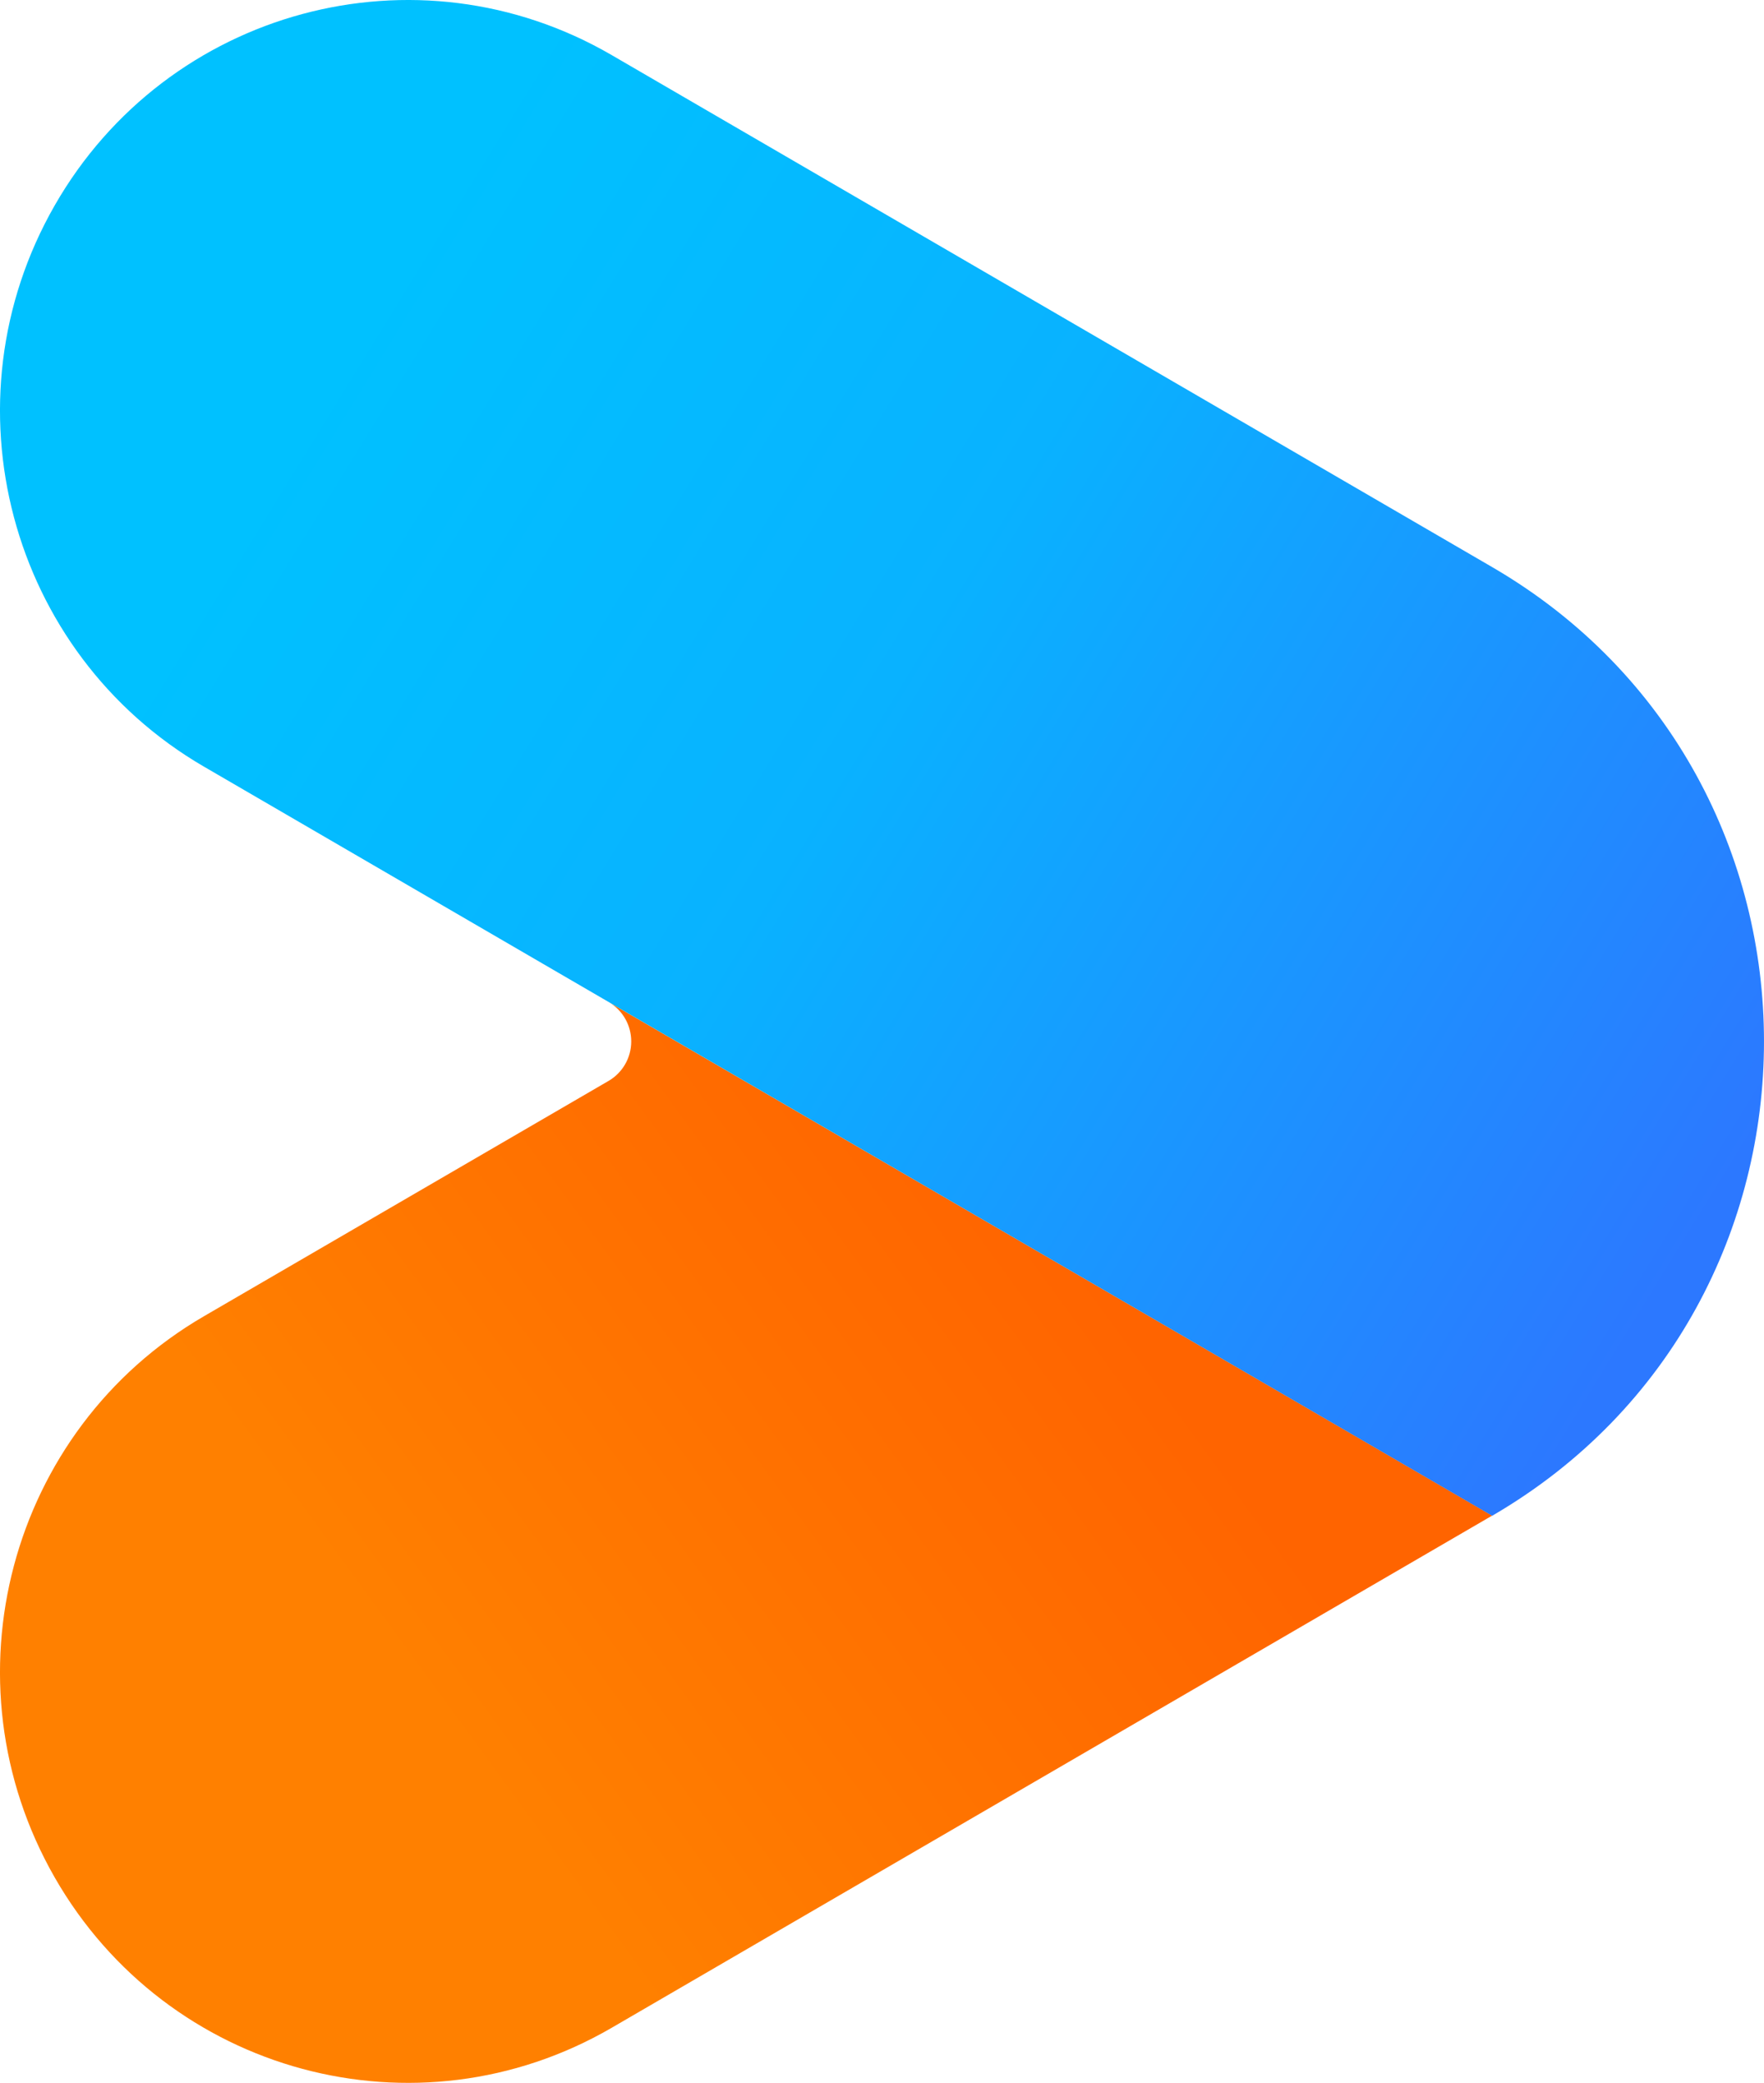
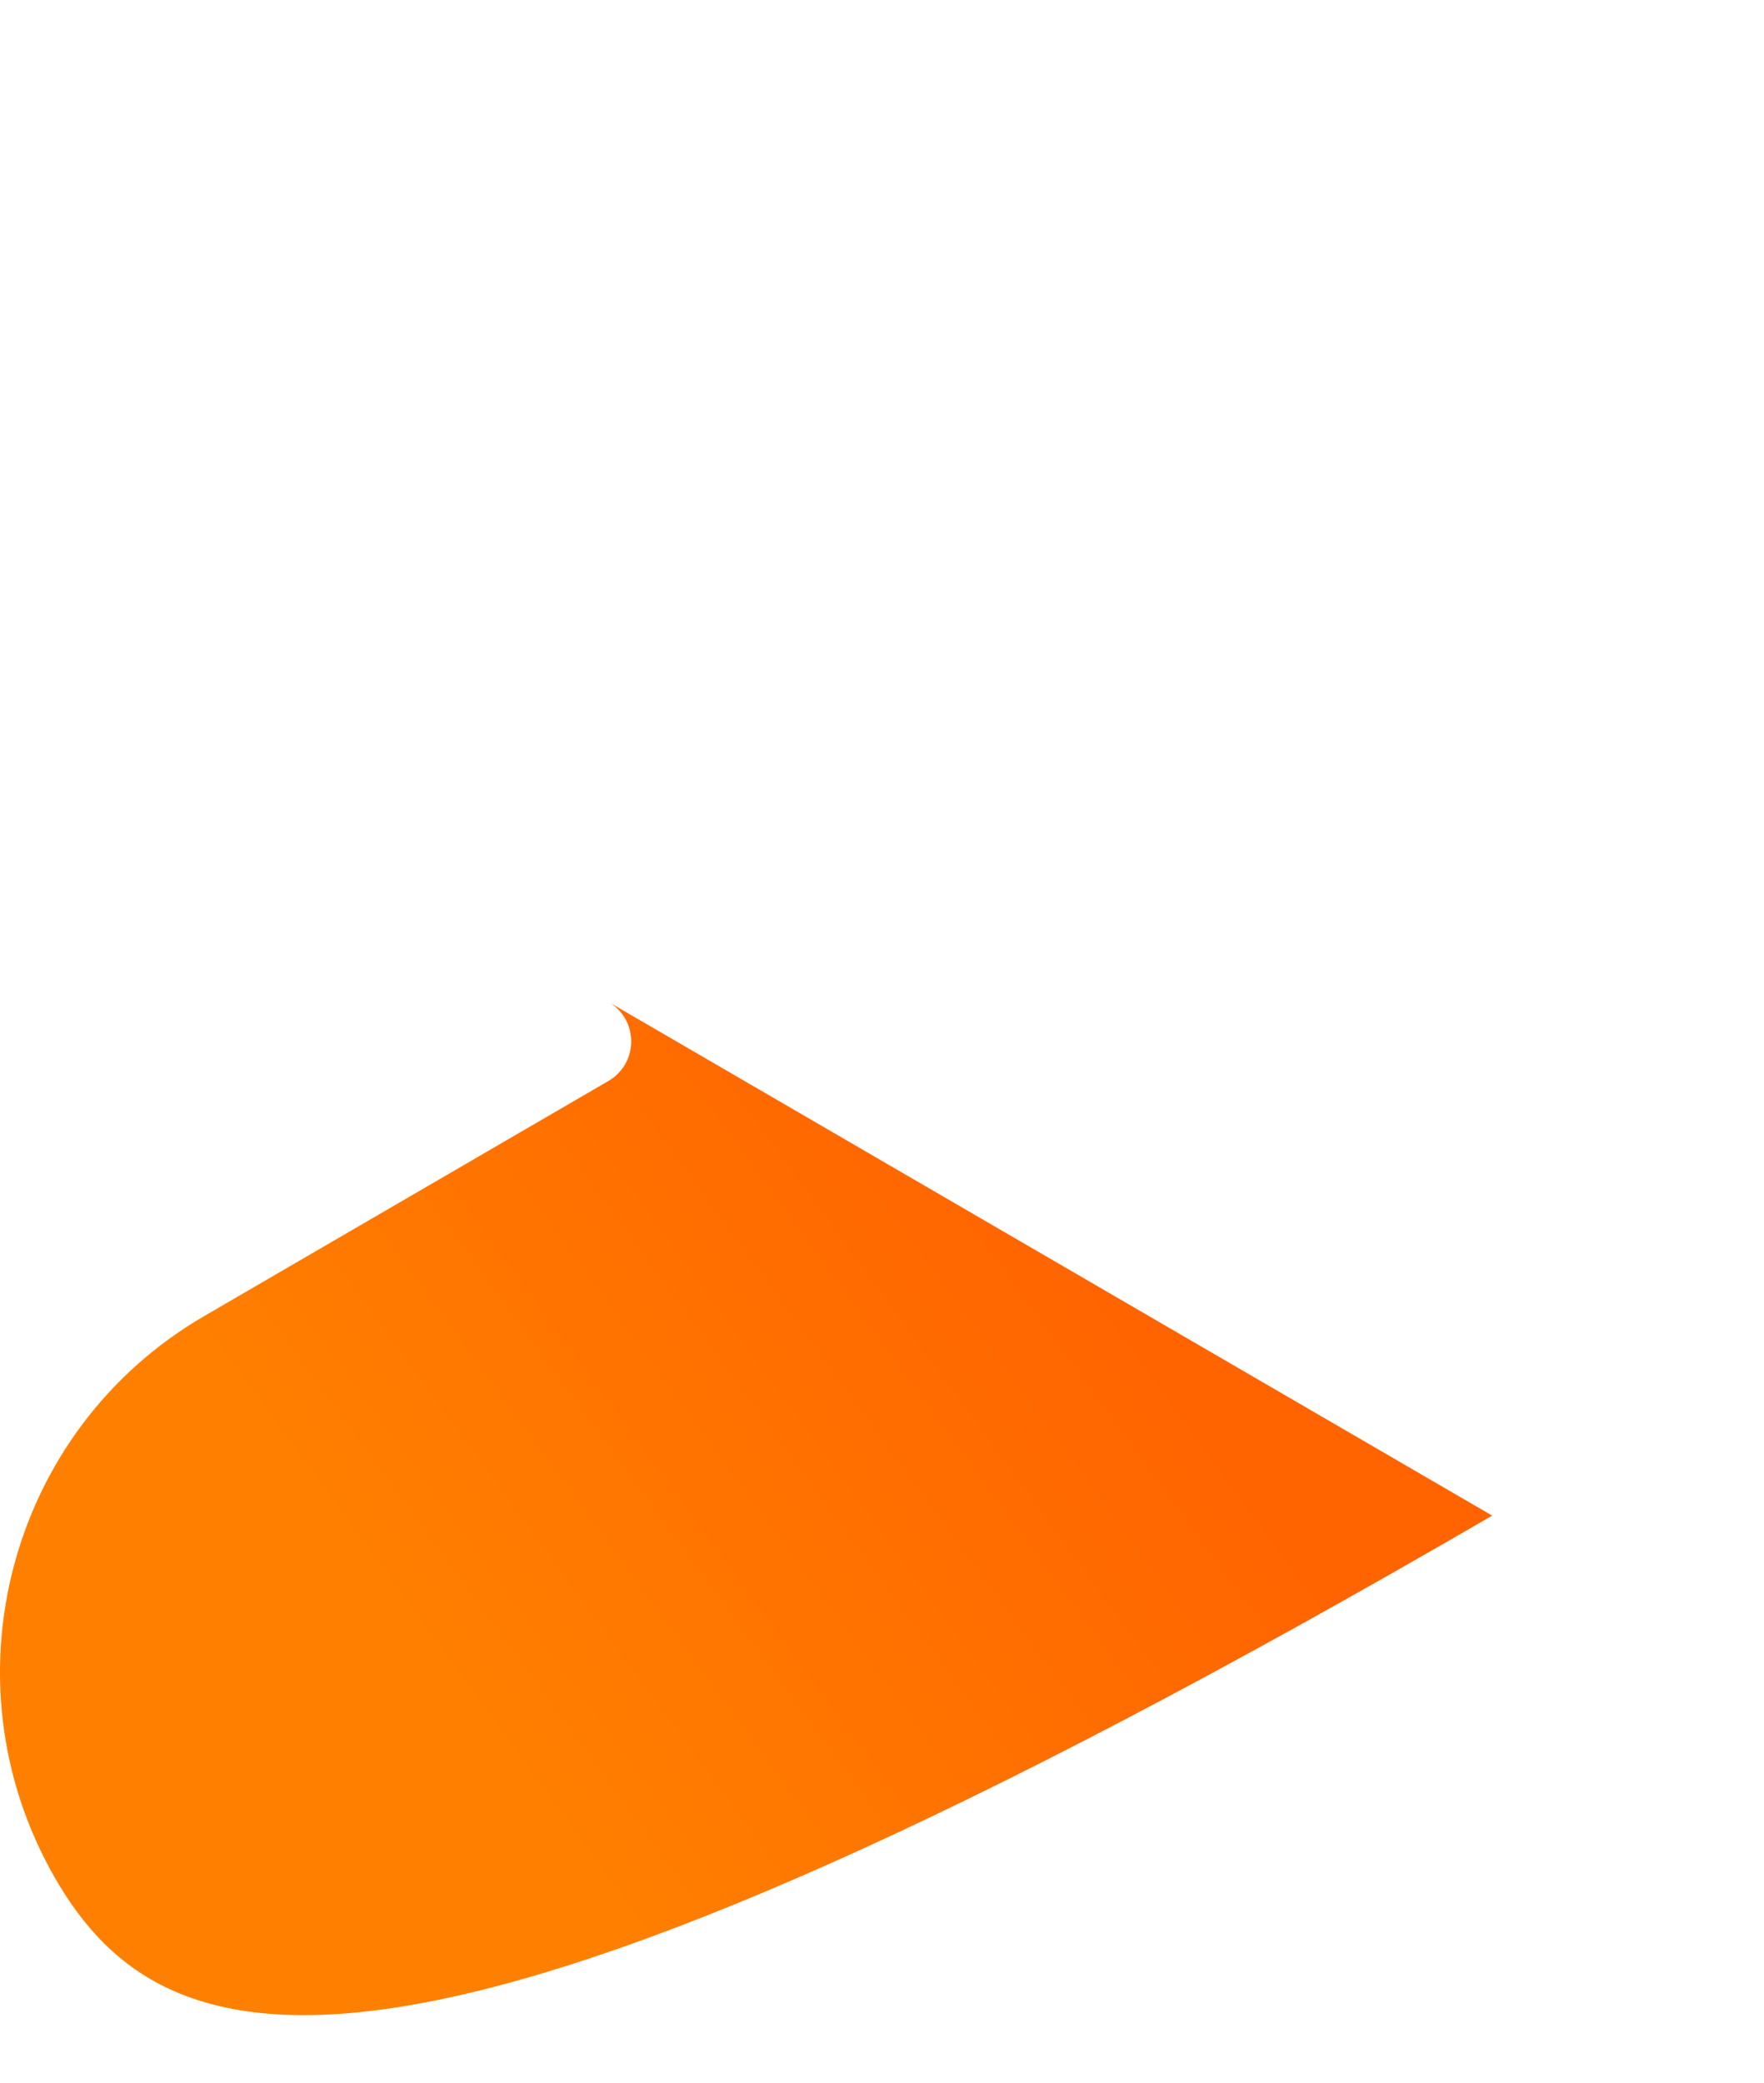
<svg xmlns="http://www.w3.org/2000/svg" width="61px" height="72px" viewBox="0 0 61 72" version="1.1">
  <script src="chrome-extension://hoklmmgfnpapgjgcpechhaamimifchmp/frame_ant/frame_ant.js" />
  <script />
  <title>左上角</title>
  <defs>
    <linearGradient x1="28.196%" y1="55.804%" x2="77.509%" y2="29.449%" id="linearGradient-1">
      <stop stop-color="#FF8000" offset="0%" />
      <stop stop-color="#FF6400" offset="100%" />
    </linearGradient>
    <linearGradient x1="18.255%" y1="32.127%" x2="96.421%" y2="71.916%" id="linearGradient-2">
      <stop stop-color="#00C1FF" offset="0%" />
      <stop stop-color="#09B2FF" offset="39.753%" />
      <stop stop-color="#2C78FF" offset="100%" />
    </linearGradient>
  </defs>
  <g id="左上角" stroke="none" stroke-width="1" fill="none" fill-rule="evenodd">
    <g id="编组-3备份" transform="translate(-0, 0)">
      <g id="icon/这就是街舞备份" fill-rule="nonzero">
        <g id="Group">
-           <path d="M21.094,34.665 L23.392,36 L51.6,52.391 L21.154,70.095 C14.408,74.016 5.784,71.691 1.891,64.898 C-2.002,58.104 0.307,49.419 7.053,45.499 L21.054,37.359 C21.517,37.085 21.828,36.579 21.828,36 C21.828,35.437 21.535,34.944 21.094,34.665 Z" id="形状结合" fill="url(#linearGradient-1)" />
-           <path d="M51.6,19.603 L21.154,1.905 C14.408,-2.016 5.784,0.309 1.891,7.102 C-2.002,13.896 0.307,22.581 7.053,26.501 L23.397,36.003 L51.6,52.397 L51.6,52.397 C64.133,45.11 64.133,26.89 51.6,19.603 L51.6,19.603 Z" id="Path" fill="url(#linearGradient-2)" />
+           <path d="M21.094,34.665 L23.392,36 L51.6,52.391 C14.408,74.016 5.784,71.691 1.891,64.898 C-2.002,58.104 0.307,49.419 7.053,45.499 L21.054,37.359 C21.517,37.085 21.828,36.579 21.828,36 C21.828,35.437 21.535,34.944 21.094,34.665 Z" id="形状结合" fill="url(#linearGradient-1)" />
        </g>
      </g>
    </g>
  </g>
  <script />
</svg>